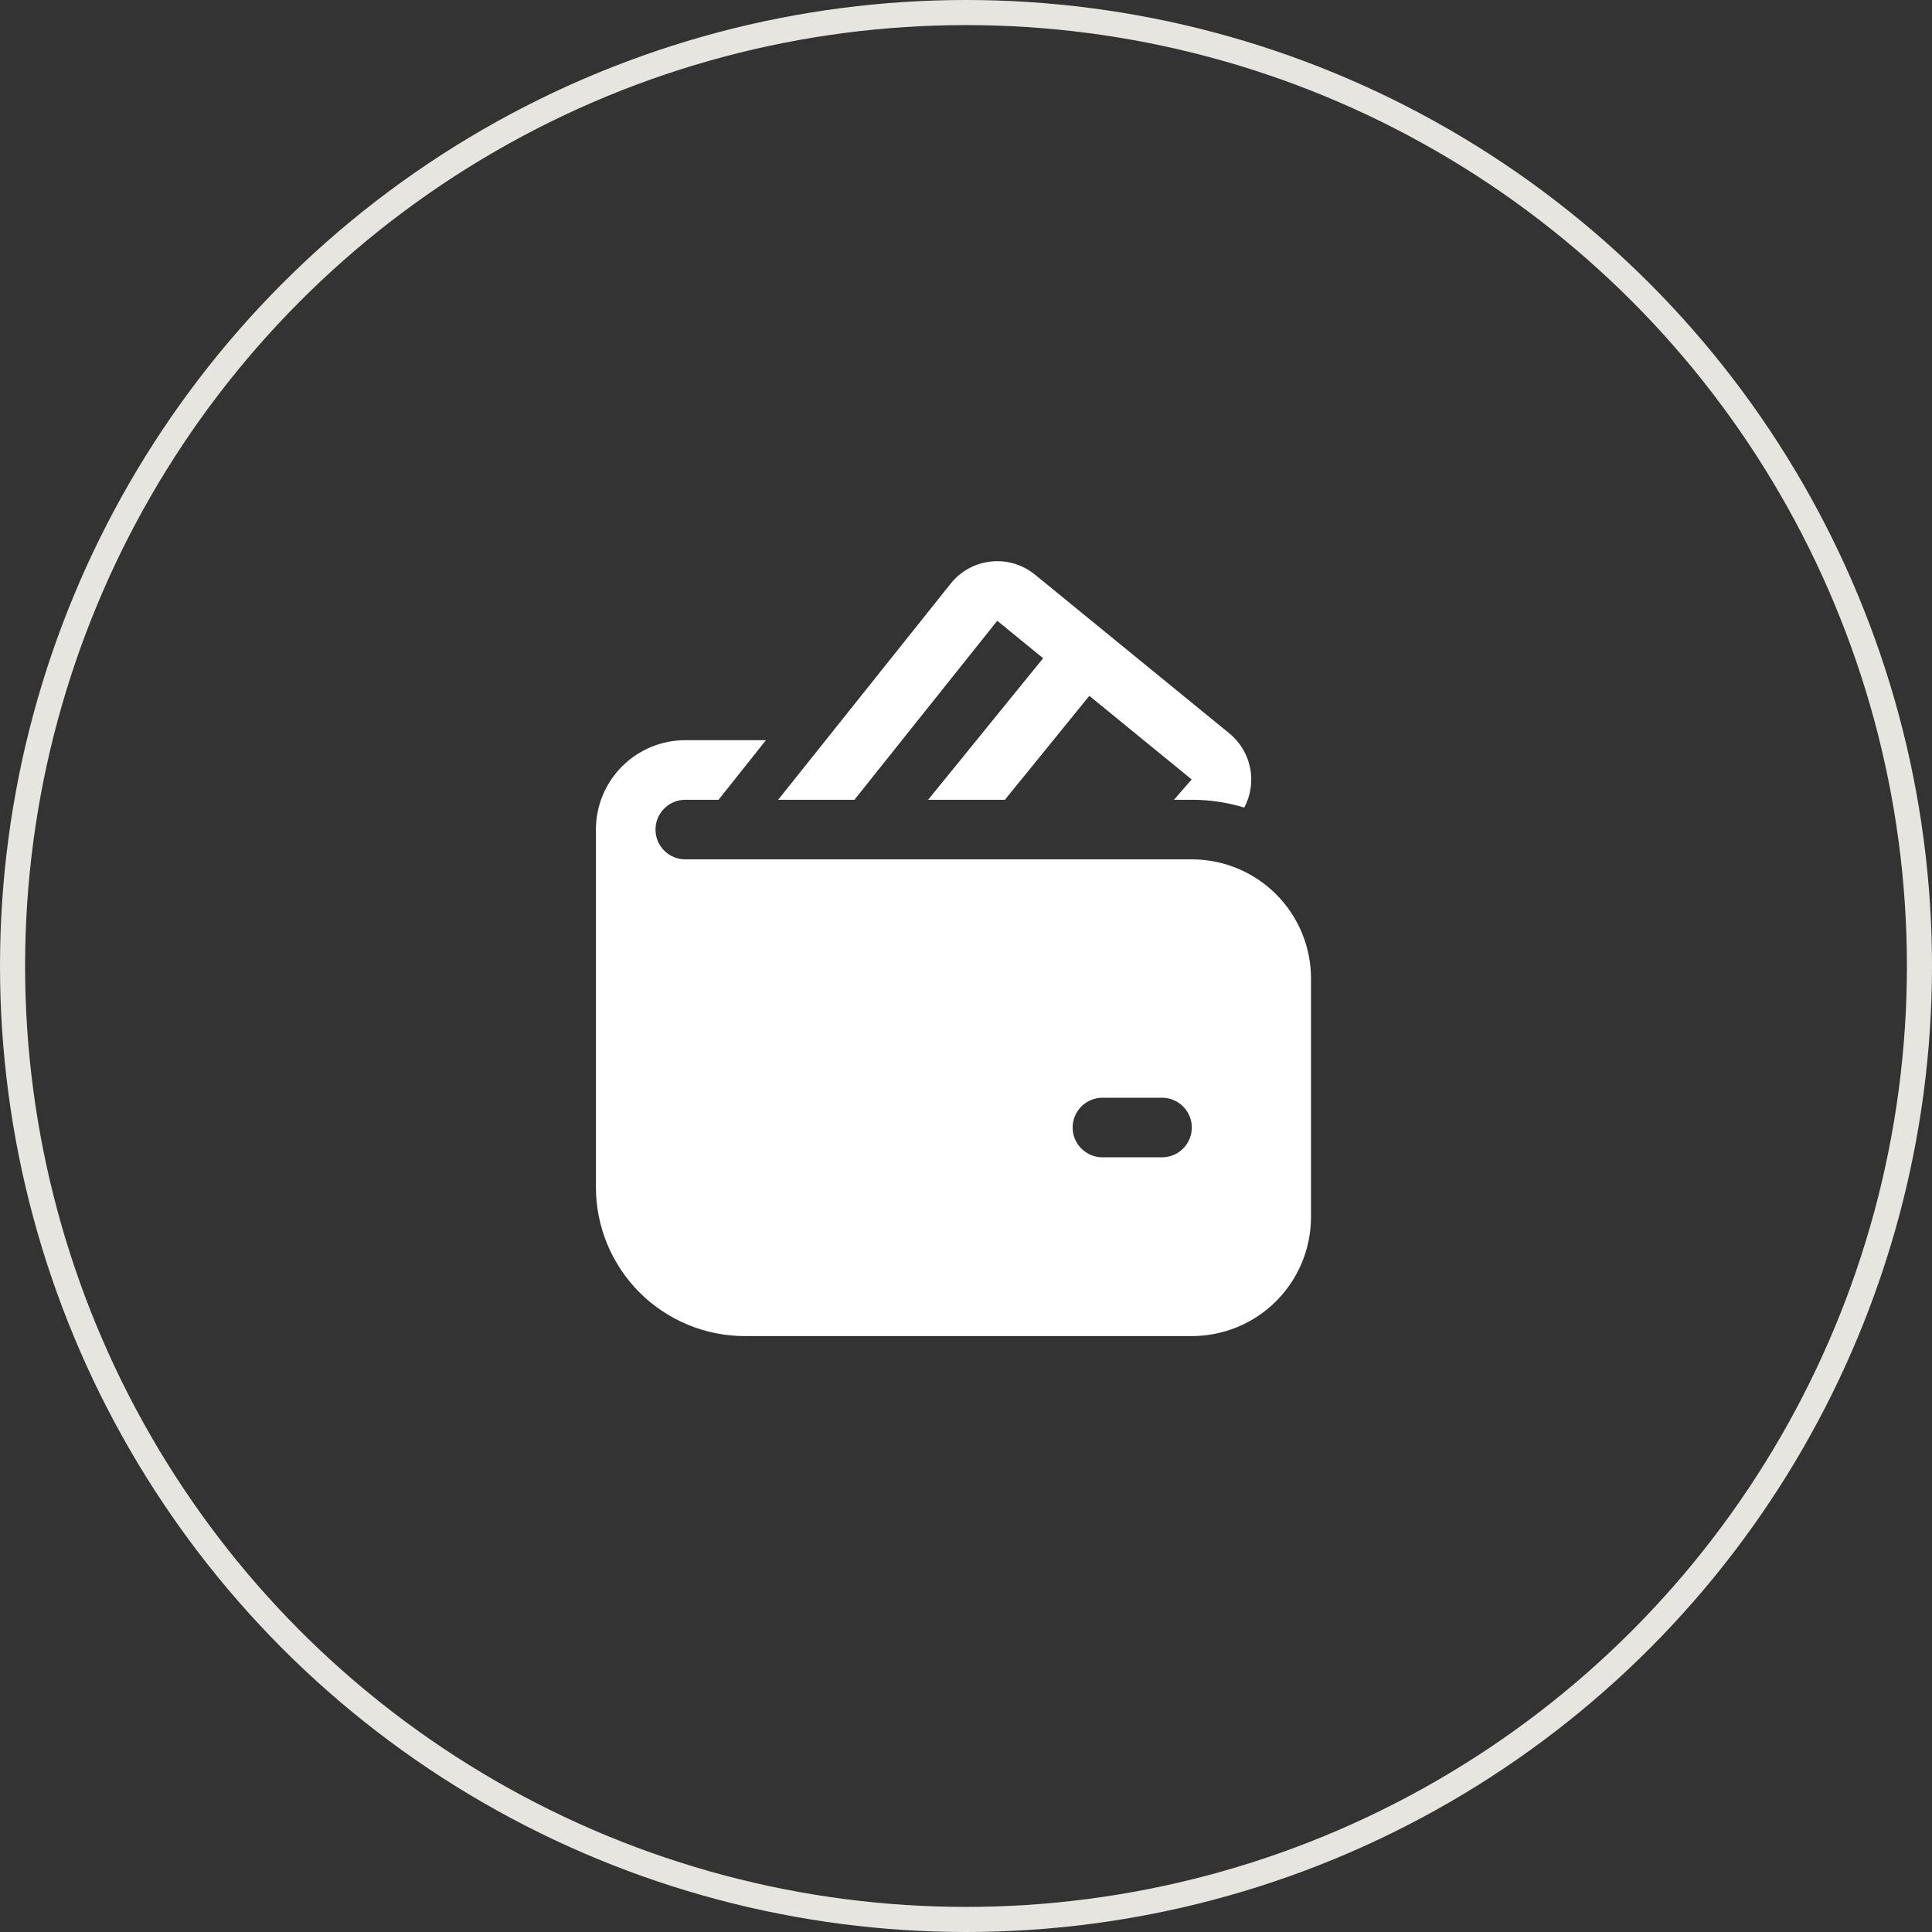
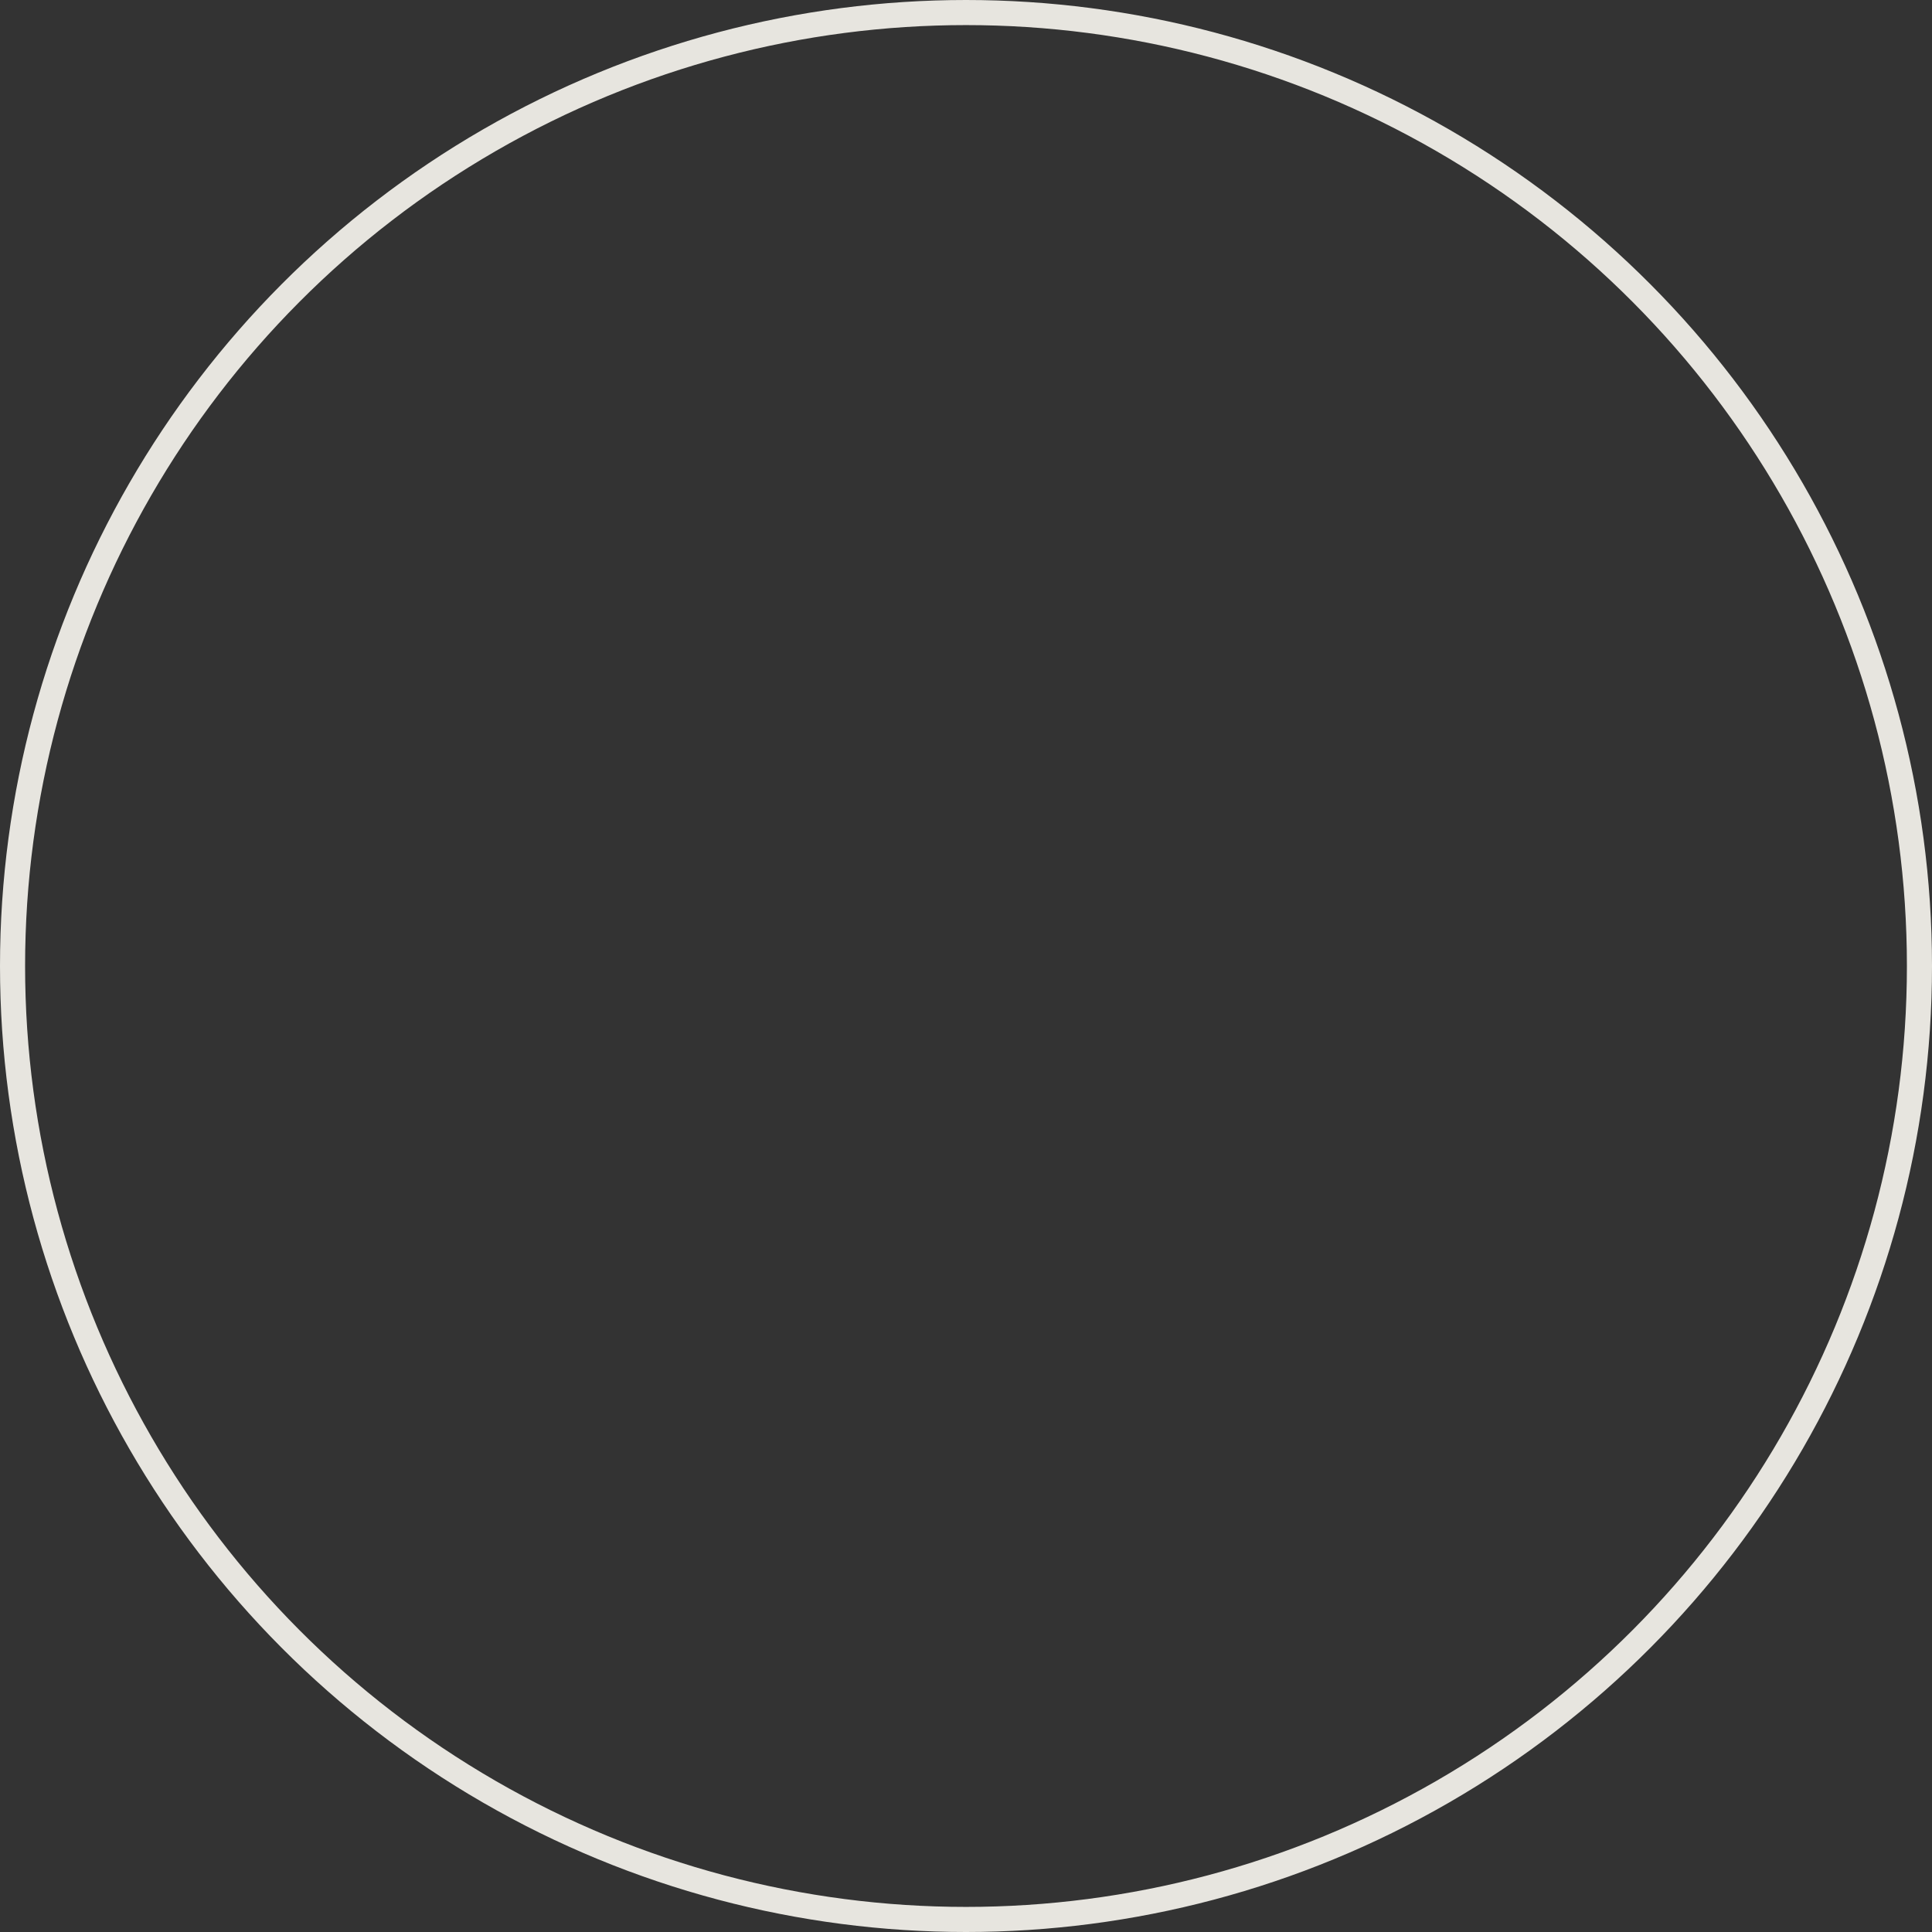
<svg xmlns="http://www.w3.org/2000/svg" width="77" height="77" viewBox="0 0 77 77" fill="none">
  <rect x="0" y="0" width="77" height="77" fill="#333333" stroke="none" />
  <circle cx="38.5" cy="38.5" r="38" stroke="#E7E5DF" />
-   <path d="M41.249 22.902C41.006 22.703 40.726 22.555 40.425 22.465C40.124 22.375 39.808 22.346 39.495 22.38C39.183 22.413 38.88 22.507 38.605 22.658C38.33 22.809 38.087 23.013 37.891 23.259L31.013 31.875H34.053L39.746 24.741L41.574 26.234L36.991 31.875H40.05L43.415 27.733L47.495 31.065L46.788 31.875H47.5C48.208 31.874 48.913 31.979 49.59 32.186C49.849 31.701 49.931 31.141 49.823 30.601C49.714 30.062 49.422 29.577 48.996 29.229L41.249 22.902ZM26.125 33.062C26.125 32.748 26.25 32.446 26.473 32.223C26.695 32 26.998 31.875 27.312 31.875H28.638L30.526 29.5H27.312C26.368 29.5 25.462 29.875 24.793 30.543C24.125 31.212 23.75 32.118 23.75 33.062V47.312C23.75 48.887 24.376 50.397 25.489 51.511C26.603 52.624 28.113 53.25 29.688 53.25H47.5C48.76 53.25 49.968 52.75 50.859 51.859C51.75 50.968 52.25 49.76 52.25 48.5V39C52.25 37.74 51.75 36.532 50.859 35.641C49.968 34.75 48.76 34.25 47.5 34.25H27.312C26.998 34.25 26.695 34.125 26.473 33.902C26.25 33.679 26.125 33.377 26.125 33.062ZM43.938 43.75H46.312C46.627 43.75 46.929 43.875 47.152 44.098C47.375 44.321 47.5 44.623 47.5 44.938C47.5 45.252 47.375 45.554 47.152 45.777C46.929 46 46.627 46.125 46.312 46.125H43.938C43.623 46.125 43.321 46 43.098 45.777C42.875 45.554 42.75 45.252 42.75 44.938C42.75 44.623 42.875 44.321 43.098 44.098C43.321 43.875 43.623 43.75 43.938 43.75Z" fill="white" />
</svg>